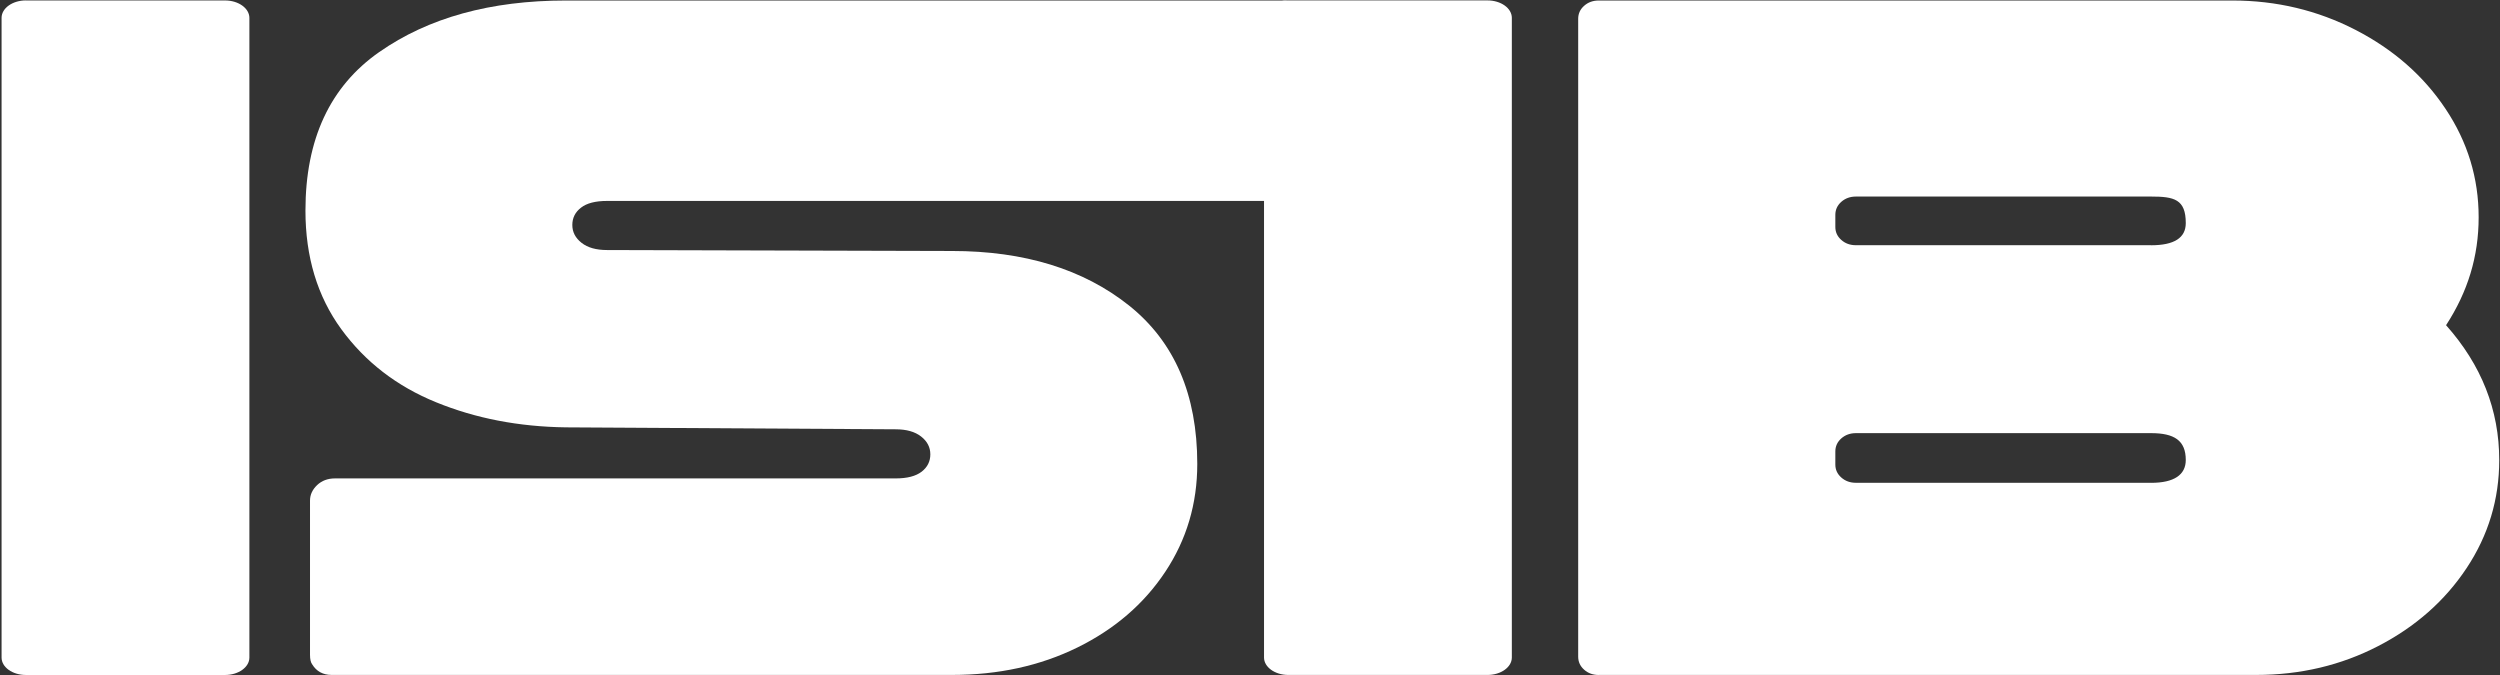
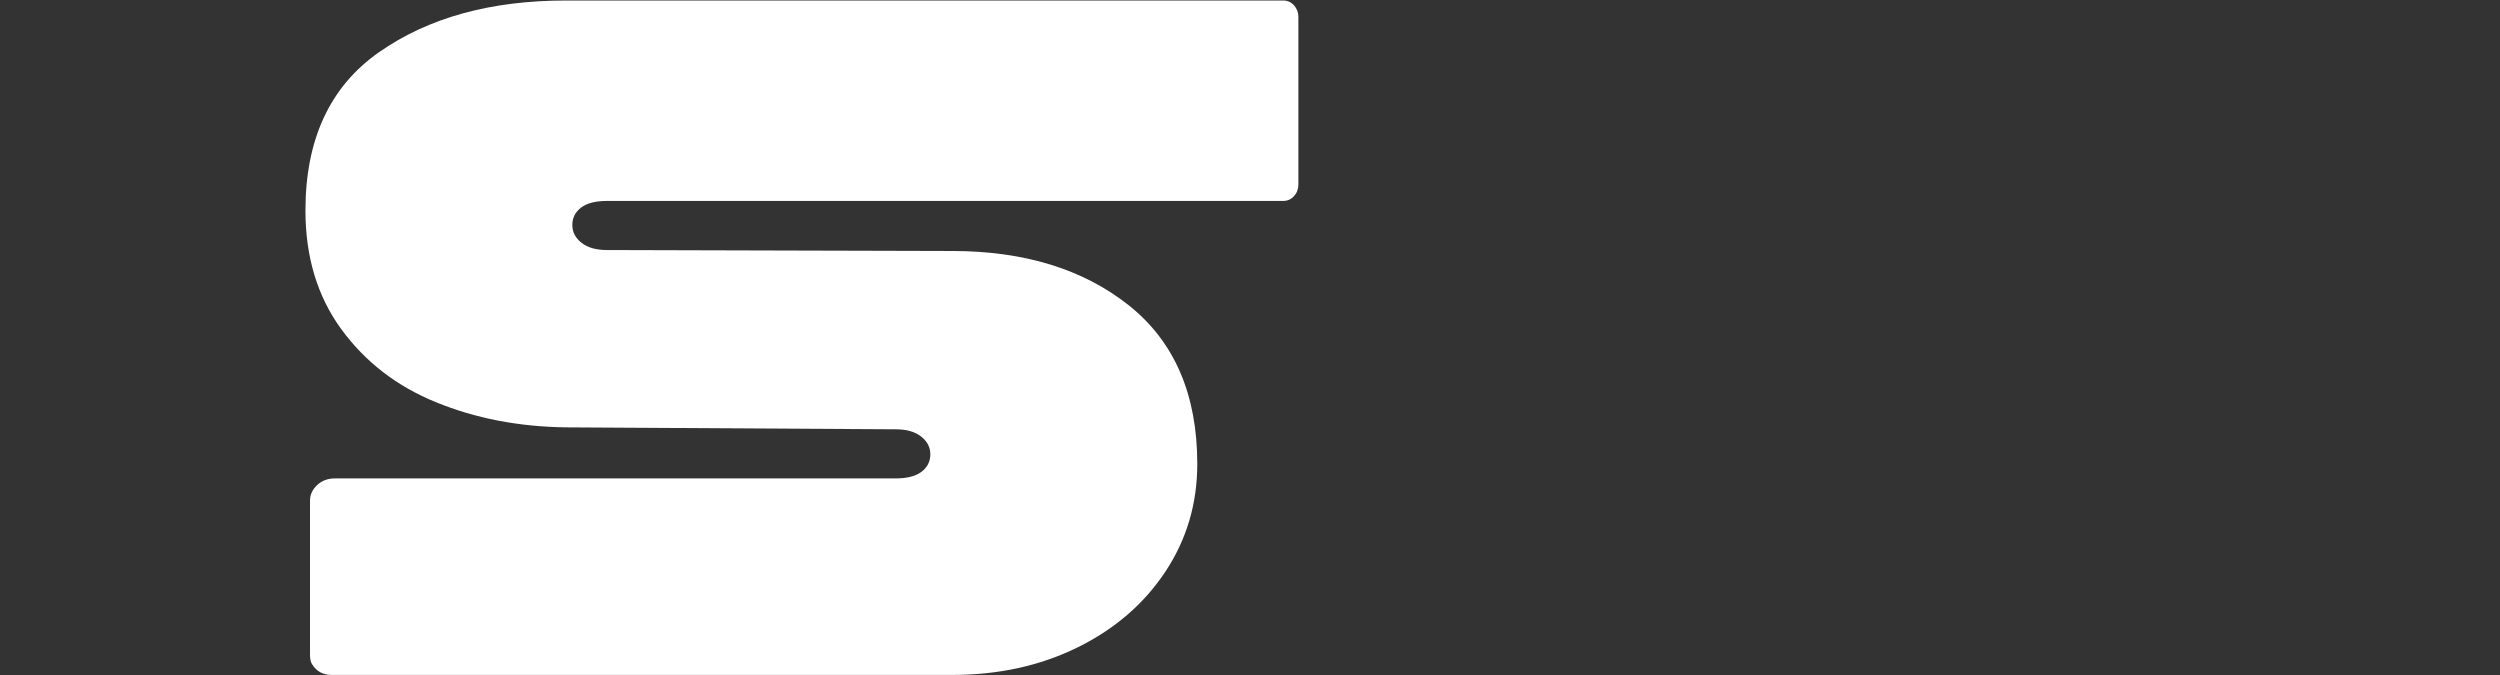
<svg xmlns="http://www.w3.org/2000/svg" width="200" height="54" viewBox="0 0 200 54" fill="none">
  <rect x="0" y="0" width="200" height="54" fill="#333333" stroke="none" />
  <g clip-path="url(#clip0_1409_243)">
    <path d="M26.535 53.995C25.841 53.995 25.319 53.712 24.974 53.147C24.857 52.991 24.801 52.736 24.801 52.378V40.046C24.801 39.583 24.989 39.173 25.367 38.81C25.744 38.452 26.222 38.273 26.8 38.273H71.649C72.573 38.273 73.267 38.093 73.733 37.734C74.194 37.376 74.427 36.914 74.427 36.348C74.427 35.782 74.182 35.308 73.689 34.921C73.195 34.535 72.516 34.344 71.649 34.344L45.264 34.188C41.502 34.137 38.046 33.471 34.894 32.184C31.738 30.901 29.209 28.945 27.298 26.327C25.387 23.705 24.436 20.545 24.436 16.844C24.436 11.138 26.403 6.914 30.337 4.165C34.272 1.416 39.246 0.041 45.268 0.041H102.655C103.004 0.041 103.289 0.169 103.522 0.428C103.751 0.687 103.871 0.993 103.871 1.352V14.764C103.871 15.122 103.755 15.433 103.522 15.688C103.289 15.947 103 16.075 102.655 16.075H48.564C47.637 16.075 46.942 16.254 46.481 16.613C46.015 16.971 45.786 17.433 45.786 17.999C45.786 18.565 46.031 19.039 46.525 19.426C47.014 19.812 47.697 20.003 48.564 20.003L76.166 20.079C81.951 20.079 86.668 21.534 90.314 24.434C93.959 27.339 95.782 31.567 95.782 37.113C95.782 40.301 94.927 43.177 93.22 45.747C91.514 48.318 89.169 50.334 86.191 51.8C83.208 53.266 79.867 53.995 76.166 53.995H26.543H26.535Z" fill="white" />
-     <path d="M103.069 0.033H119C120.076 0.033 120.947 0.659 120.947 1.428V52.601C120.947 53.37 120.076 53.996 119 53.996H103.069C101.993 53.996 101.122 53.37 101.122 52.601V1.424C101.122 0.655 101.993 0.029 103.069 0.029V0.033Z" fill="white" />
-     <path d="M2.073 0.037H18.004C19.079 0.037 19.951 0.663 19.951 1.432V52.605C19.951 53.374 19.079 53.999 18.004 53.999H2.073C0.997 53.999 0.126 53.374 0.126 52.605V1.428C0.126 0.659 0.997 0.033 2.073 0.033V0.037Z" fill="white" />
-     <path d="M127.905 53.999C127.439 53.999 127.05 53.86 126.732 53.577C126.415 53.294 126.255 52.947 126.255 52.537V1.503C126.255 1.093 126.411 0.746 126.732 0.463C127.05 0.18 127.439 0.041 127.905 0.041H178.592C182.12 0.041 185.405 0.826 188.444 2.392C191.483 3.962 193.884 6.066 195.646 8.711C197.413 11.357 198.292 14.25 198.292 17.382C198.292 20.514 197.425 23.343 195.685 26.016C198.52 29.204 199.938 32.798 199.938 36.806C199.938 39.942 199.071 42.819 197.333 45.441C195.597 48.062 193.238 50.142 190.258 51.684C187.28 53.226 184.023 53.995 180.494 53.995H127.897L127.905 53.999ZM172.083 19.621C173.934 19.621 174.862 19.031 174.862 17.848C174.862 15.939 173.934 15.724 172.083 15.724H148.476C148.011 15.724 147.622 15.867 147.304 16.146C146.987 16.429 146.827 16.776 146.827 17.186V18.155C146.827 18.565 146.983 18.912 147.304 19.195C147.622 19.478 148.011 19.617 148.476 19.617H172.083V19.621ZM172.083 38.627C173.934 38.627 174.862 37.982 174.862 36.798C174.862 35.232 173.934 34.651 172.083 34.651H148.476C148.011 34.651 147.622 34.794 147.304 35.073C146.987 35.356 146.827 35.703 146.827 36.113V37.161C146.827 37.571 146.983 37.918 147.304 38.201C147.622 38.484 148.011 38.623 148.476 38.623H172.083V38.627Z" fill="white" />
  </g>
  <defs>
    <clipPath id="clip0_1409_243">
      <rect width="200" height="54" fill="white" />
    </clipPath>
  </defs>
</svg>